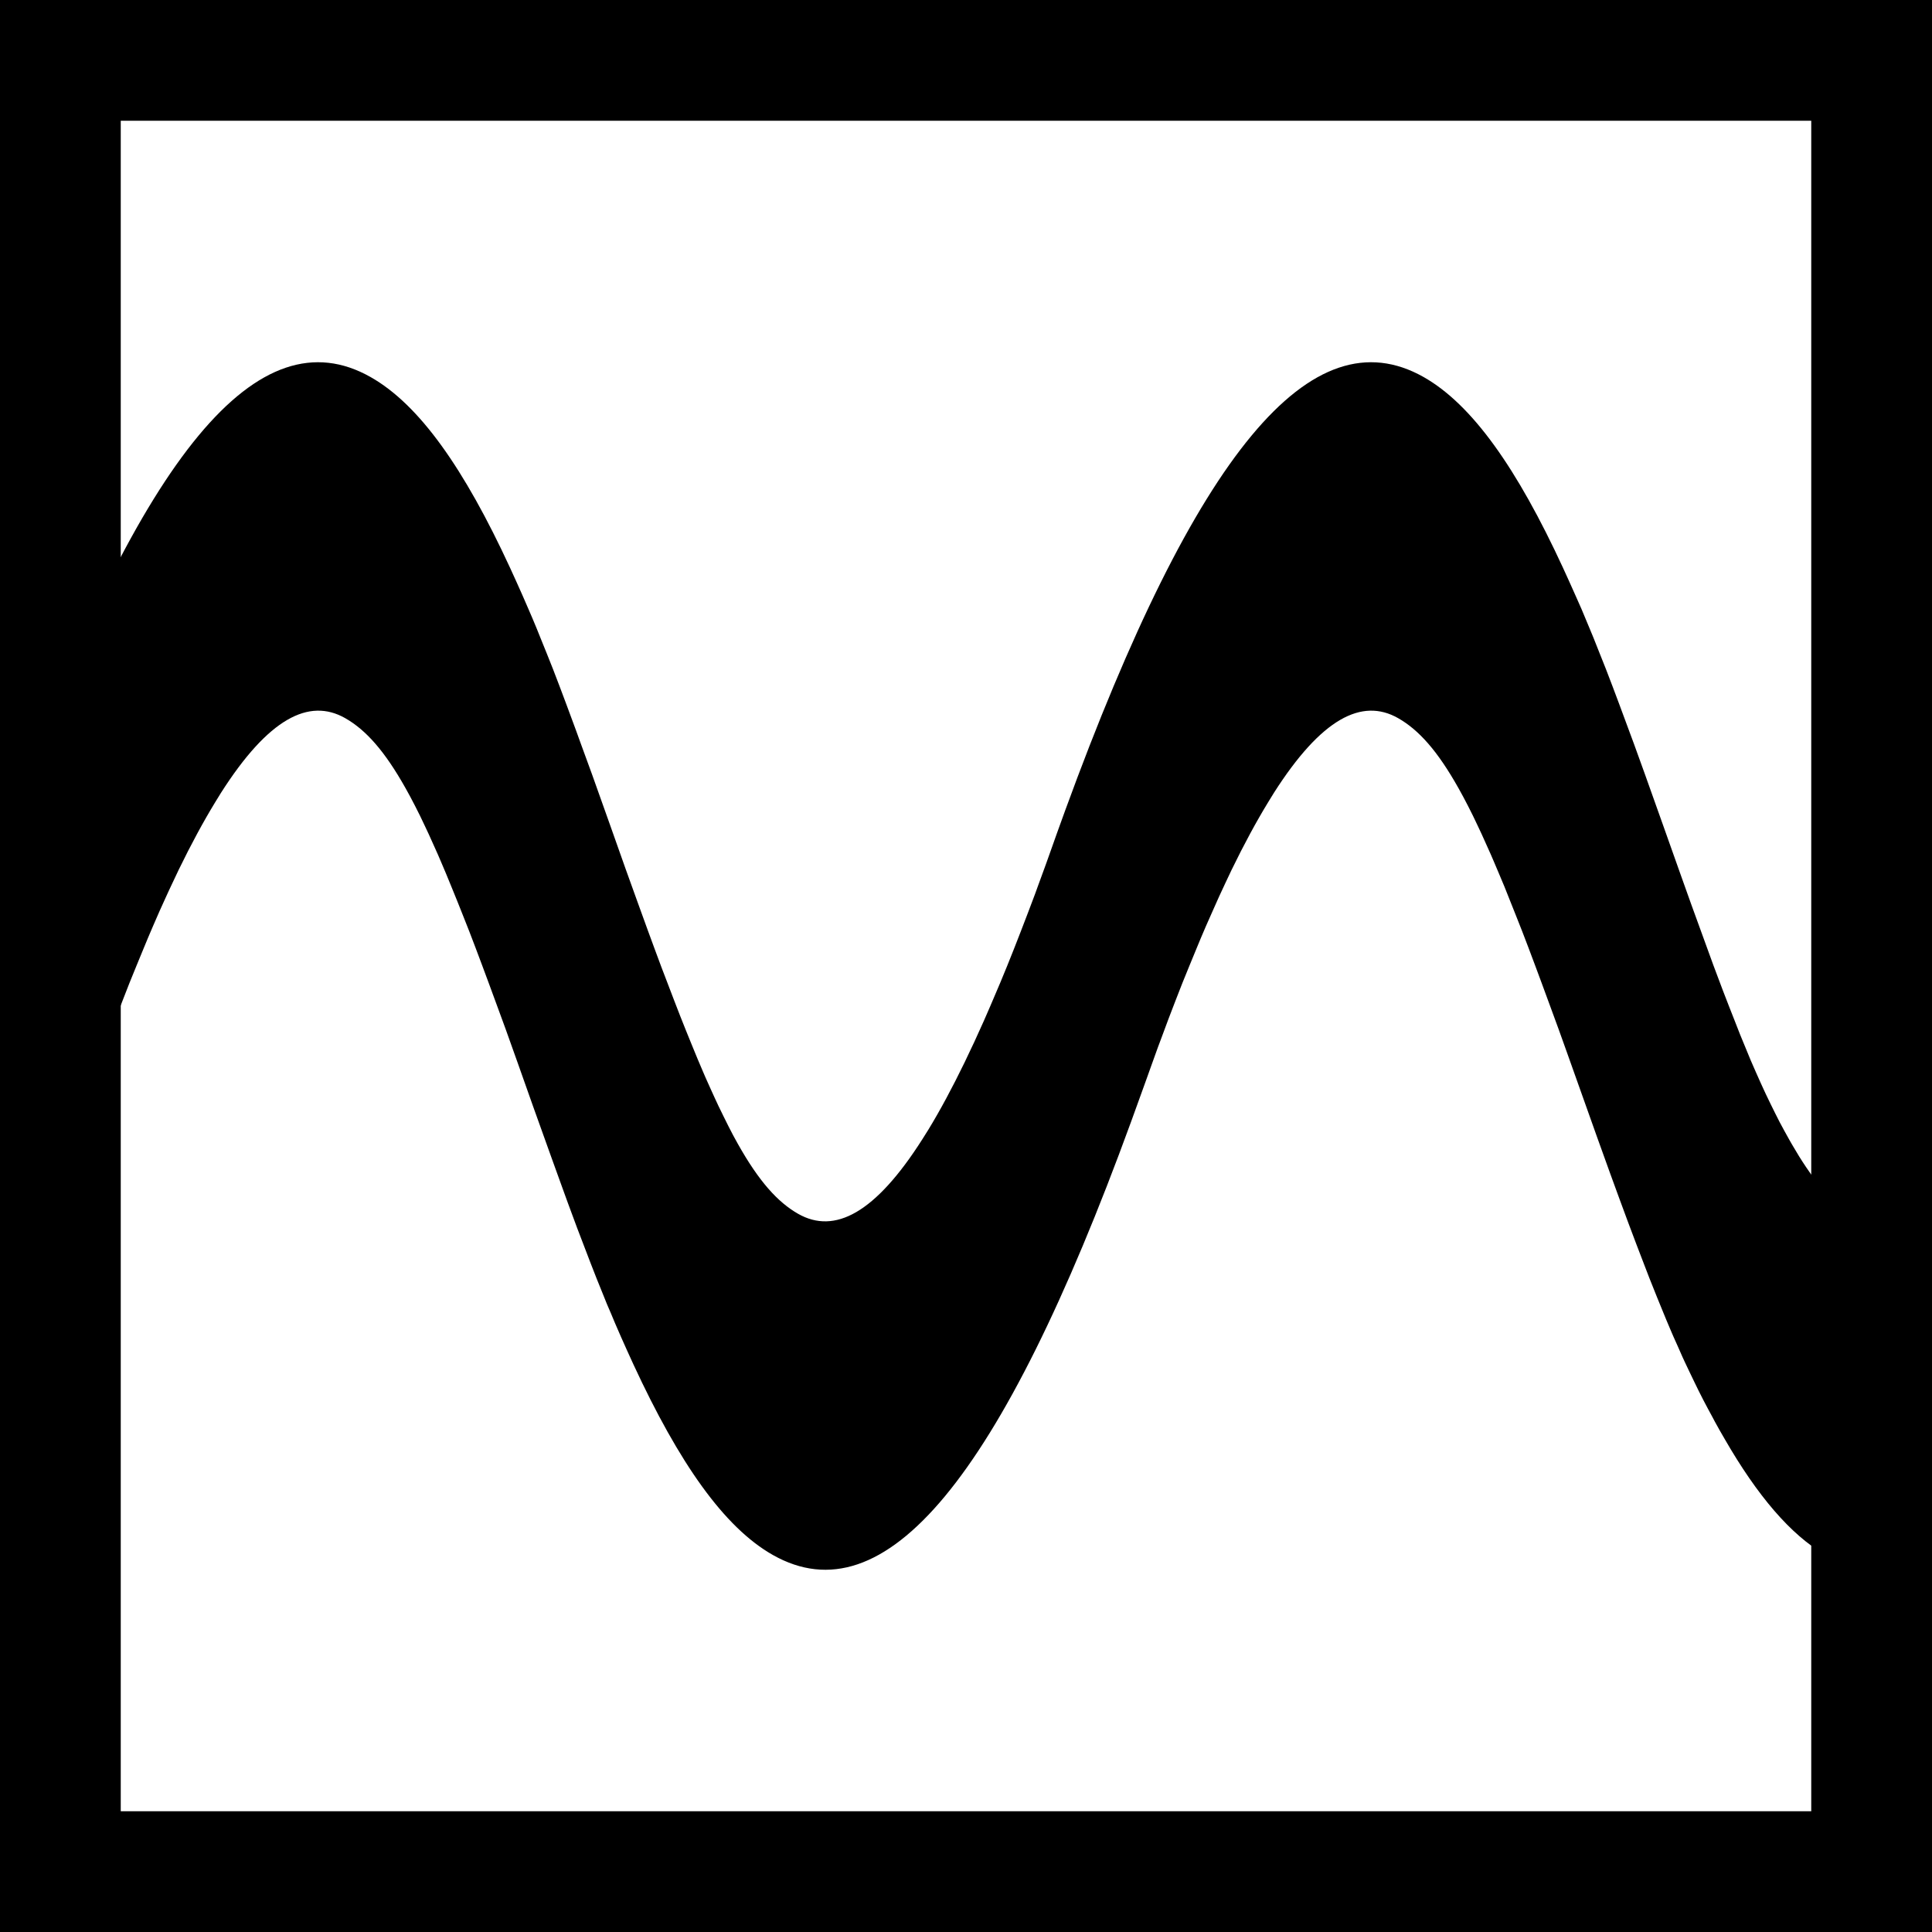
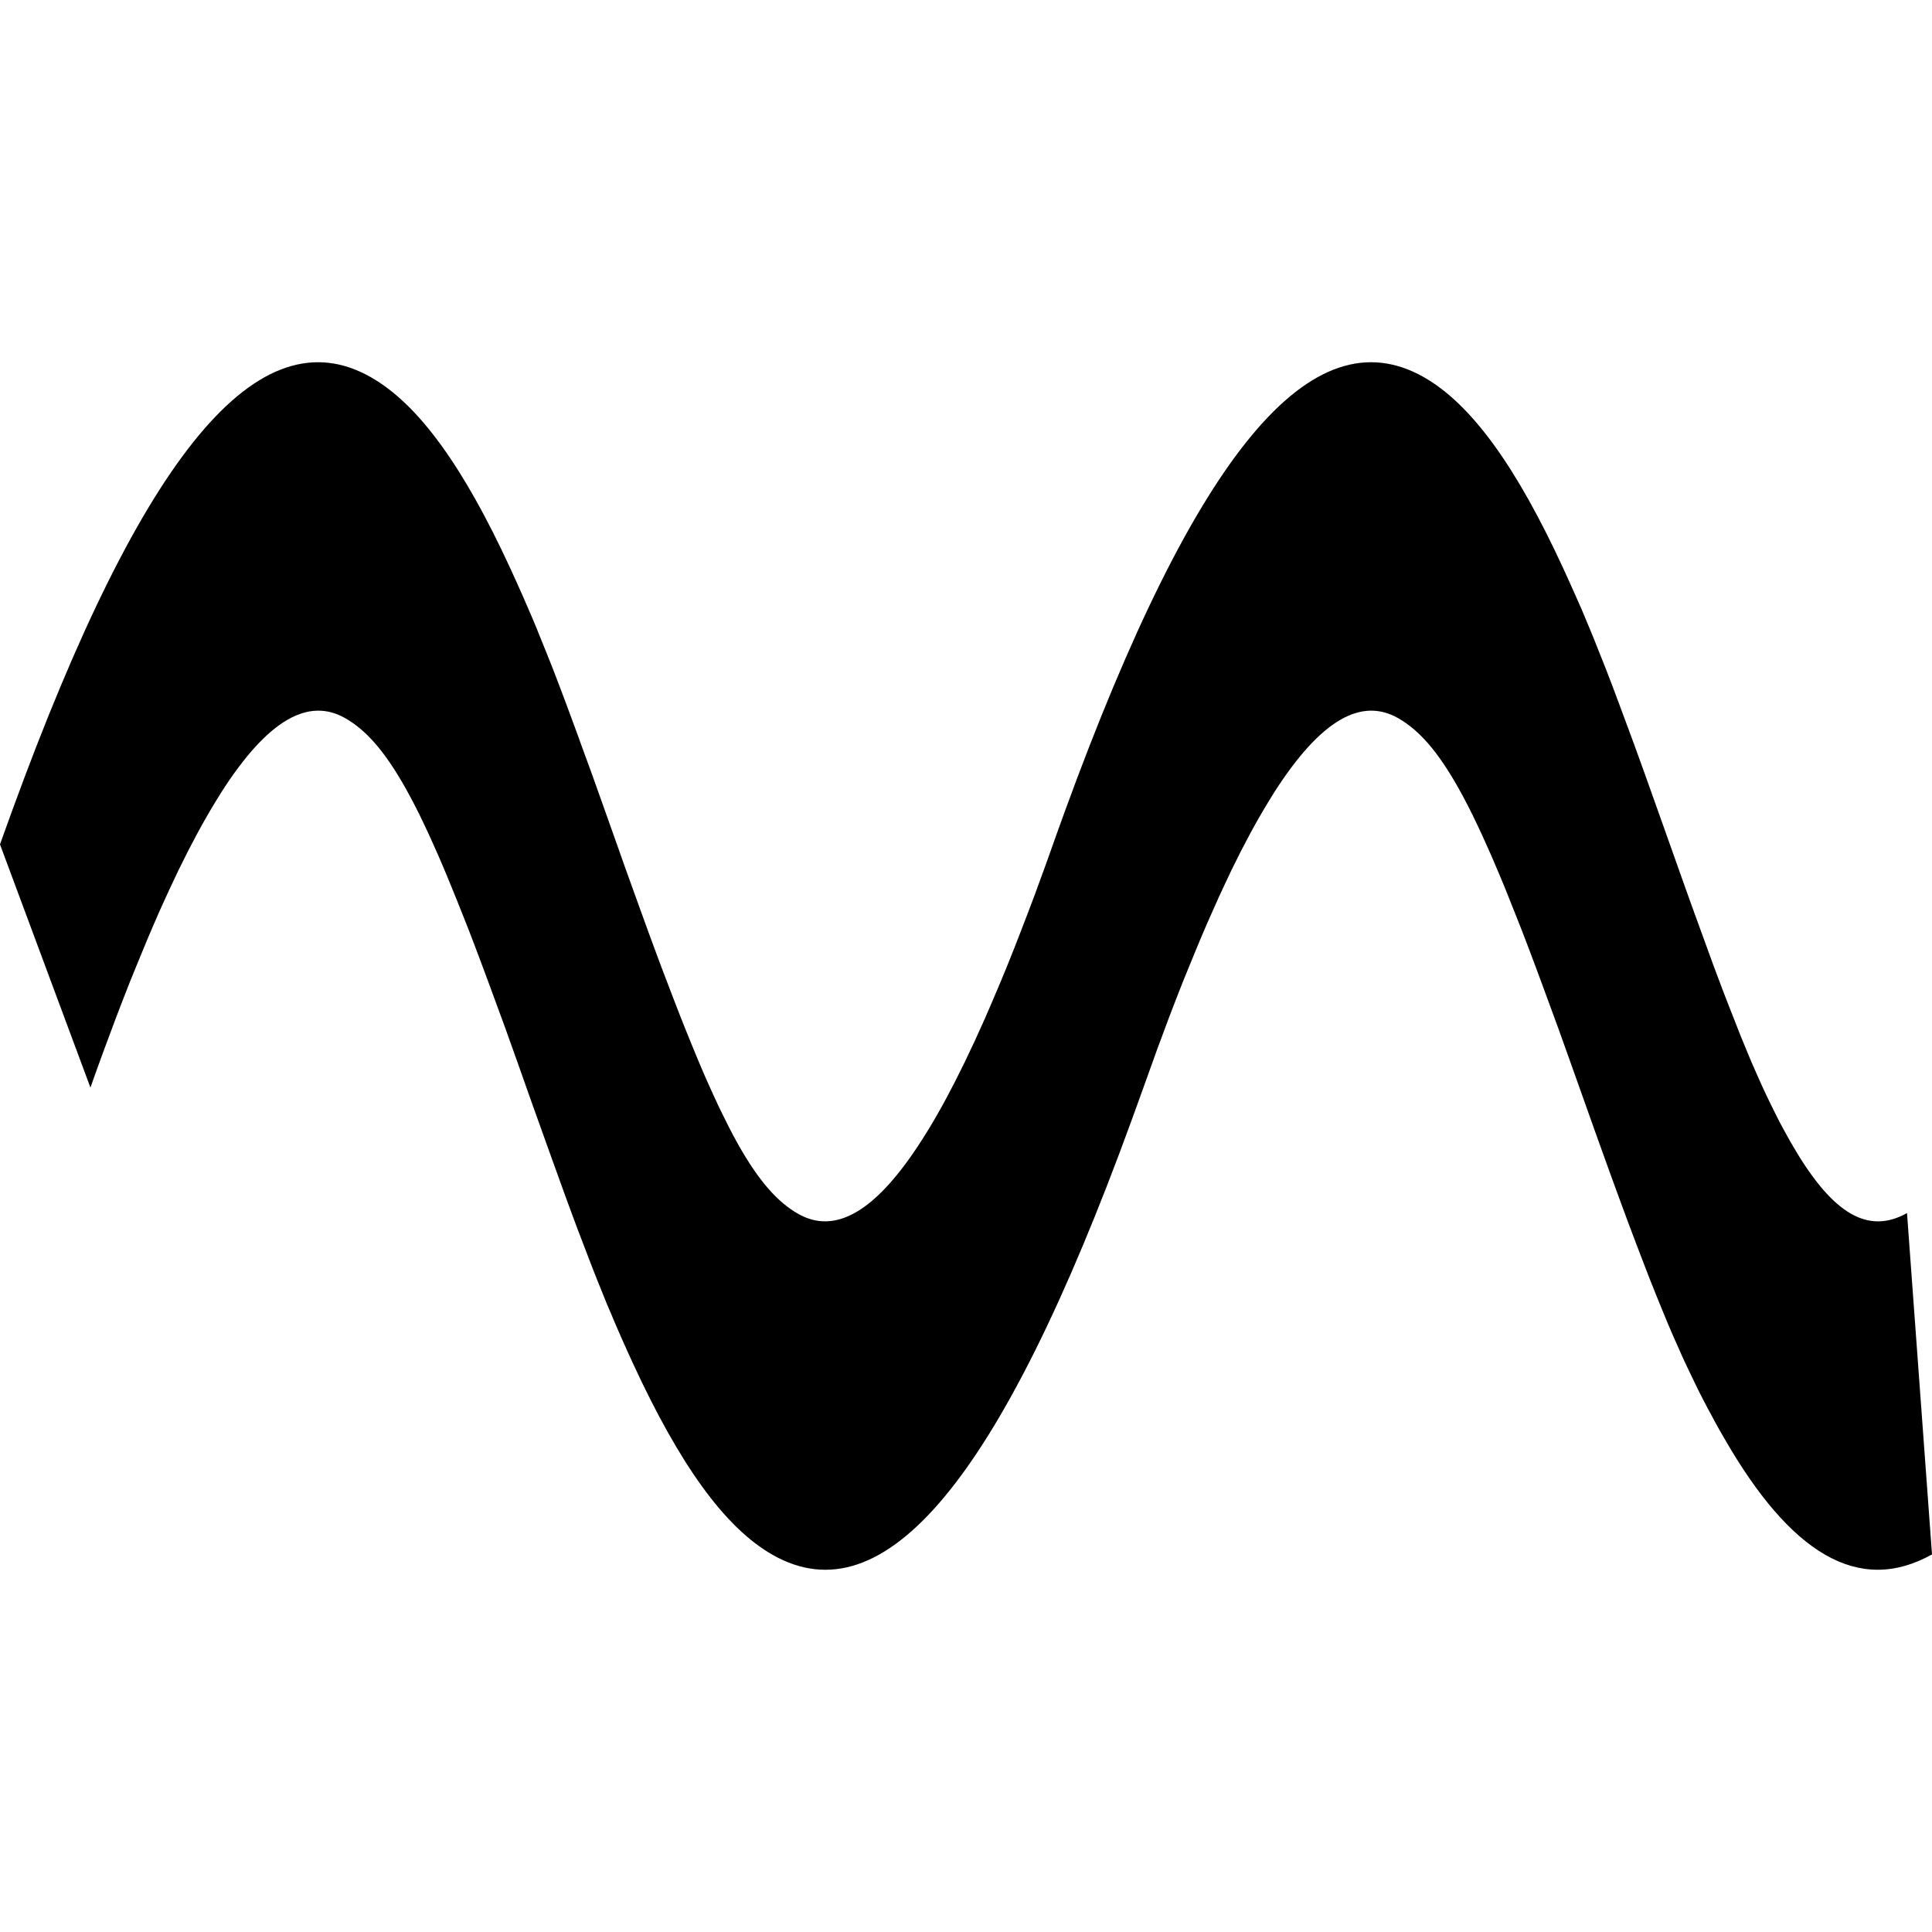
<svg xmlns="http://www.w3.org/2000/svg" width="16px" height="16px" viewBox="0 0 16 16" version="1.1">
  <title>High Frequency</title>
  <g id="High-Frequency" stroke="none" stroke-width="1" fill="none" fill-rule="evenodd">
    <path d="M8.754,6.898 L8.822,6.71 C9.905,3.743 10.864,2.6 11.789,3.122 C12.194,3.351 12.566,3.884 12.943,4.7 L12.995,4.814 L13.046,4.928 L13.097,5.043 L13.13,5.122 L13.163,5.201 L13.197,5.283 L13.247,5.409 L13.3,5.542 L13.354,5.683 L13.41,5.832 L13.49,6.048 L13.533,6.164 L13.623,6.413 L13.774,6.837 L13.921,7.251 L14.006,7.489 L14.106,7.764 L14.19,7.995 L14.269,8.205 L14.319,8.334 L14.367,8.456 L14.412,8.571 L14.457,8.68 C14.471,8.715 14.485,8.749 14.499,8.782 L14.541,8.878 C14.569,8.941 14.595,9 14.622,9.057 L14.662,9.14 L14.701,9.219 L14.74,9.296 C14.754,9.321 14.767,9.345 14.78,9.37 L14.82,9.442 C14.827,9.453 14.833,9.465 14.84,9.477 C15.157,10.026 15.444,10.219 15.763,10.062 L15.793,10.046 L16,12.873 C15.387,13.215 14.824,12.856 14.283,11.917 L14.242,11.846 L14.202,11.774 C14.196,11.762 14.189,11.75 14.183,11.738 L14.144,11.666 L14.105,11.592 L14.067,11.517 L14.03,11.441 L13.992,11.362 L13.954,11.282 C13.948,11.268 13.942,11.255 13.935,11.241 L13.898,11.157 L13.859,11.07 C13.853,11.055 13.847,11.041 13.84,11.026 L13.801,10.934 L13.762,10.839 L13.722,10.741 L13.66,10.586 L13.618,10.477 L13.552,10.305 L13.483,10.122 L13.411,9.927 L13.335,9.719 L13.227,9.419 L12.975,8.711 L12.908,8.524 L12.824,8.295 L12.767,8.14 L12.712,7.992 L12.659,7.851 L12.607,7.715 L12.556,7.586 L12.507,7.463 L12.46,7.345 L12.413,7.233 L12.368,7.127 C12.361,7.11 12.353,7.093 12.346,7.076 L12.302,6.978 C12.281,6.93 12.26,6.885 12.239,6.841 L12.198,6.755 C12.171,6.7 12.144,6.648 12.118,6.599 L12.079,6.528 C11.905,6.218 11.749,6.044 11.578,5.947 C11.278,5.777 10.942,5.951 10.55,6.566 L10.502,6.644 C10.405,6.803 10.304,6.989 10.2,7.203 L10.148,7.313 C10.131,7.35 10.113,7.388 10.095,7.427 L10.042,7.546 L9.987,7.67 C9.96,7.733 9.932,7.798 9.905,7.865 L9.849,8.001 L9.792,8.141 L9.735,8.287 L9.677,8.438 L9.619,8.594 C9.609,8.621 9.599,8.647 9.589,8.674 L9.53,8.838 C9.52,8.866 9.51,8.894 9.5,8.922 L9.435,9.102 L9.367,9.29 C8.285,12.257 7.325,13.4 6.401,12.878 C5.996,12.649 5.624,12.116 5.246,11.3 L5.194,11.186 L5.143,11.072 L5.093,10.957 L5.06,10.878 L5.026,10.799 L4.993,10.717 L4.942,10.591 L4.89,10.458 L4.836,10.317 L4.779,10.168 L4.699,9.952 L4.657,9.836 L4.567,9.587 L4.415,9.163 L4.289,8.807 L4.188,8.524 L4.104,8.295 L4.047,8.14 L3.992,7.992 L3.939,7.851 L3.887,7.715 L3.836,7.586 L3.787,7.463 L3.739,7.345 L3.693,7.233 L3.648,7.127 C3.641,7.11 3.633,7.093 3.626,7.076 L3.582,6.978 C3.561,6.93 3.54,6.885 3.519,6.841 L3.478,6.755 C3.451,6.7 3.424,6.648 3.398,6.599 L3.359,6.528 C3.185,6.218 3.029,6.044 2.858,5.947 C2.558,5.777 2.222,5.951 1.83,6.566 L1.782,6.644 C1.685,6.803 1.584,6.989 1.48,7.203 L1.428,7.313 C1.41,7.35 1.393,7.388 1.375,7.427 L1.321,7.546 L1.267,7.67 C1.24,7.733 1.212,7.798 1.185,7.865 L1.129,8.001 L1.072,8.141 L1.015,8.287 L0.957,8.438 L0.899,8.594 C0.889,8.621 0.879,8.647 0.869,8.674 L0.809,8.838 C0.799,8.866 0.789,8.894 0.779,8.922 L0.749,9.007 L0,6.993 L0.034,6.898 L0.102,6.71 C1.184,3.743 2.144,2.6 3.068,3.122 C3.474,3.351 3.846,3.884 4.223,4.7 L4.275,4.814 L4.326,4.928 L4.376,5.043 L4.41,5.122 L4.443,5.201 L4.476,5.283 L4.527,5.409 L4.58,5.542 L4.634,5.683 L4.69,5.832 L4.77,6.048 L4.812,6.164 L4.903,6.413 L5.054,6.837 L5.18,7.193 L5.282,7.476 L5.365,7.705 L5.422,7.86 L5.477,8.008 L5.531,8.149 L5.583,8.285 L5.633,8.414 L5.682,8.537 L5.73,8.655 L5.776,8.767 L5.821,8.873 C5.829,8.89 5.836,8.907 5.843,8.924 L5.887,9.022 C5.908,9.07 5.93,9.115 5.95,9.159 L5.992,9.245 C6.019,9.3 6.045,9.352 6.071,9.401 L6.11,9.472 C6.284,9.782 6.44,9.956 6.611,10.053 C6.912,10.223 7.248,10.049 7.639,9.434 L7.688,9.356 C7.785,9.197 7.885,9.011 7.989,8.797 L8.041,8.687 C8.059,8.65 8.077,8.612 8.094,8.573 L8.148,8.454 L8.202,8.33 C8.229,8.267 8.257,8.202 8.285,8.135 L8.341,7.999 L8.397,7.859 L8.454,7.713 L8.512,7.562 L8.571,7.406 C8.581,7.379 8.59,7.353 8.6,7.326 L8.66,7.162 C8.67,7.134 8.68,7.106 8.69,7.078 L8.754,6.898 Z" id="A-Wave" fill="#000000" fill-rule="nonzero" />
-     <rect id="Rectangle" stroke="#000000" x="0.5" y="0.5" width="15" height="15" />
  </g>
</svg>